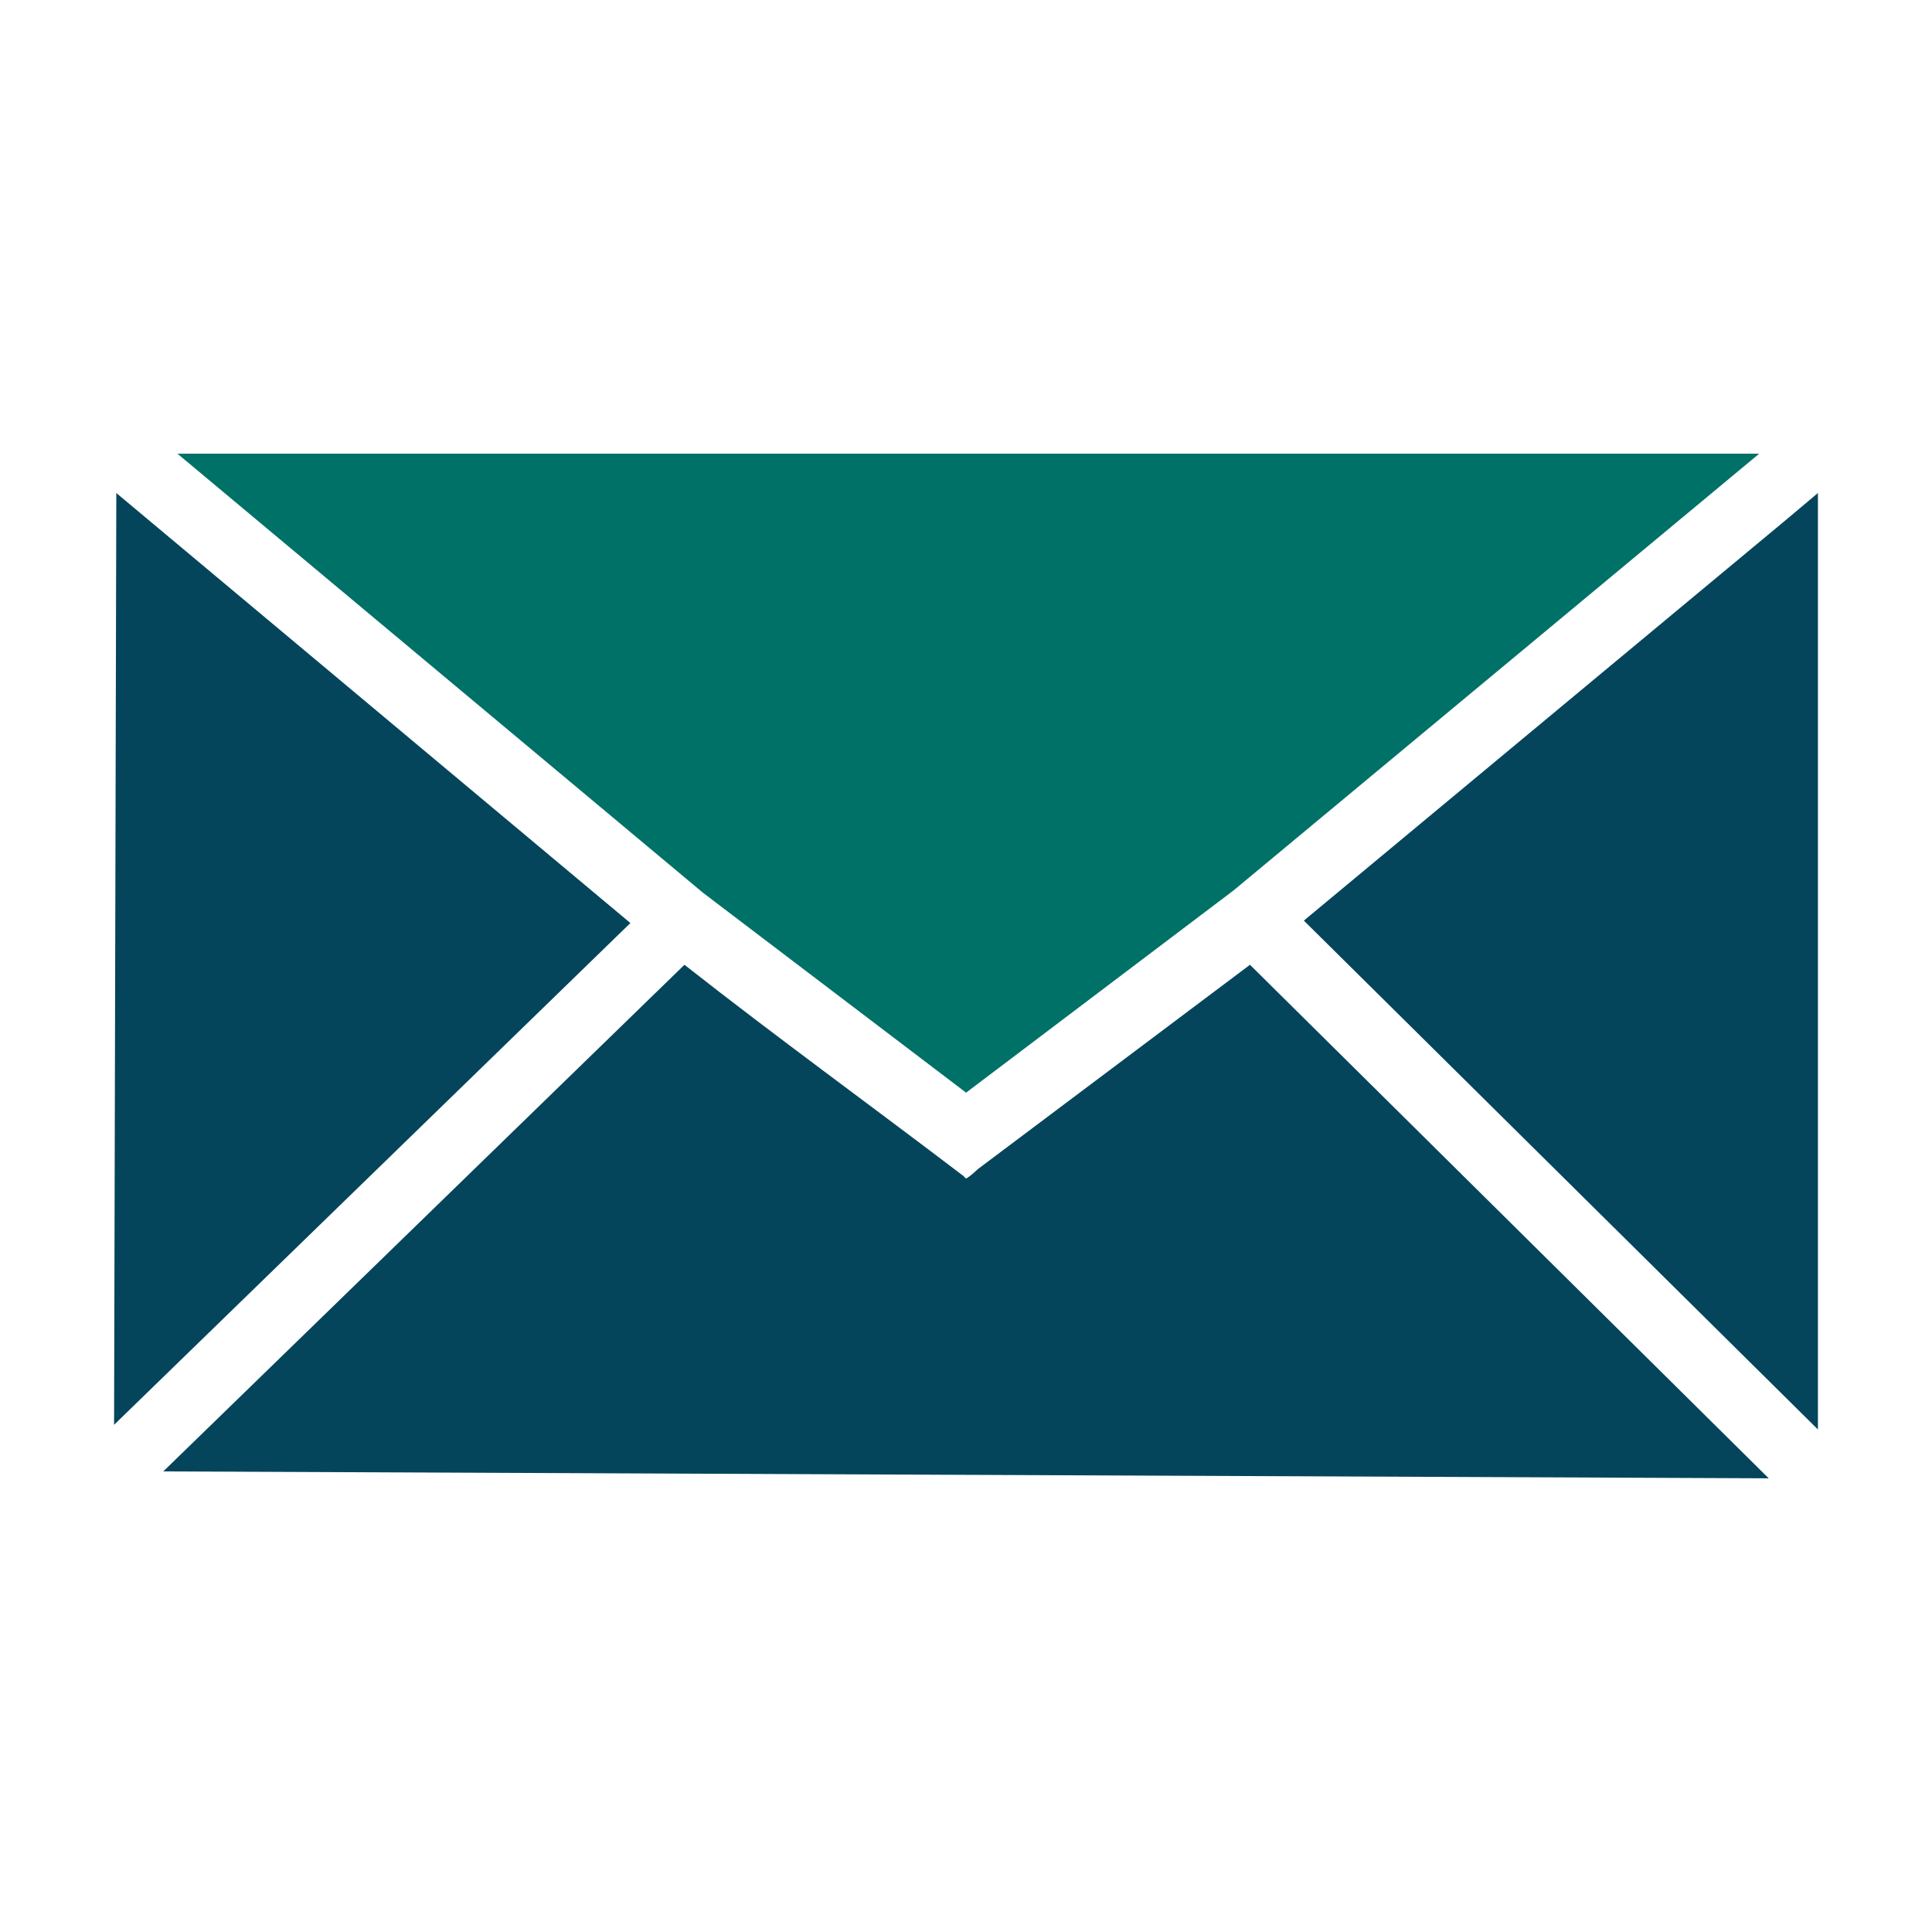
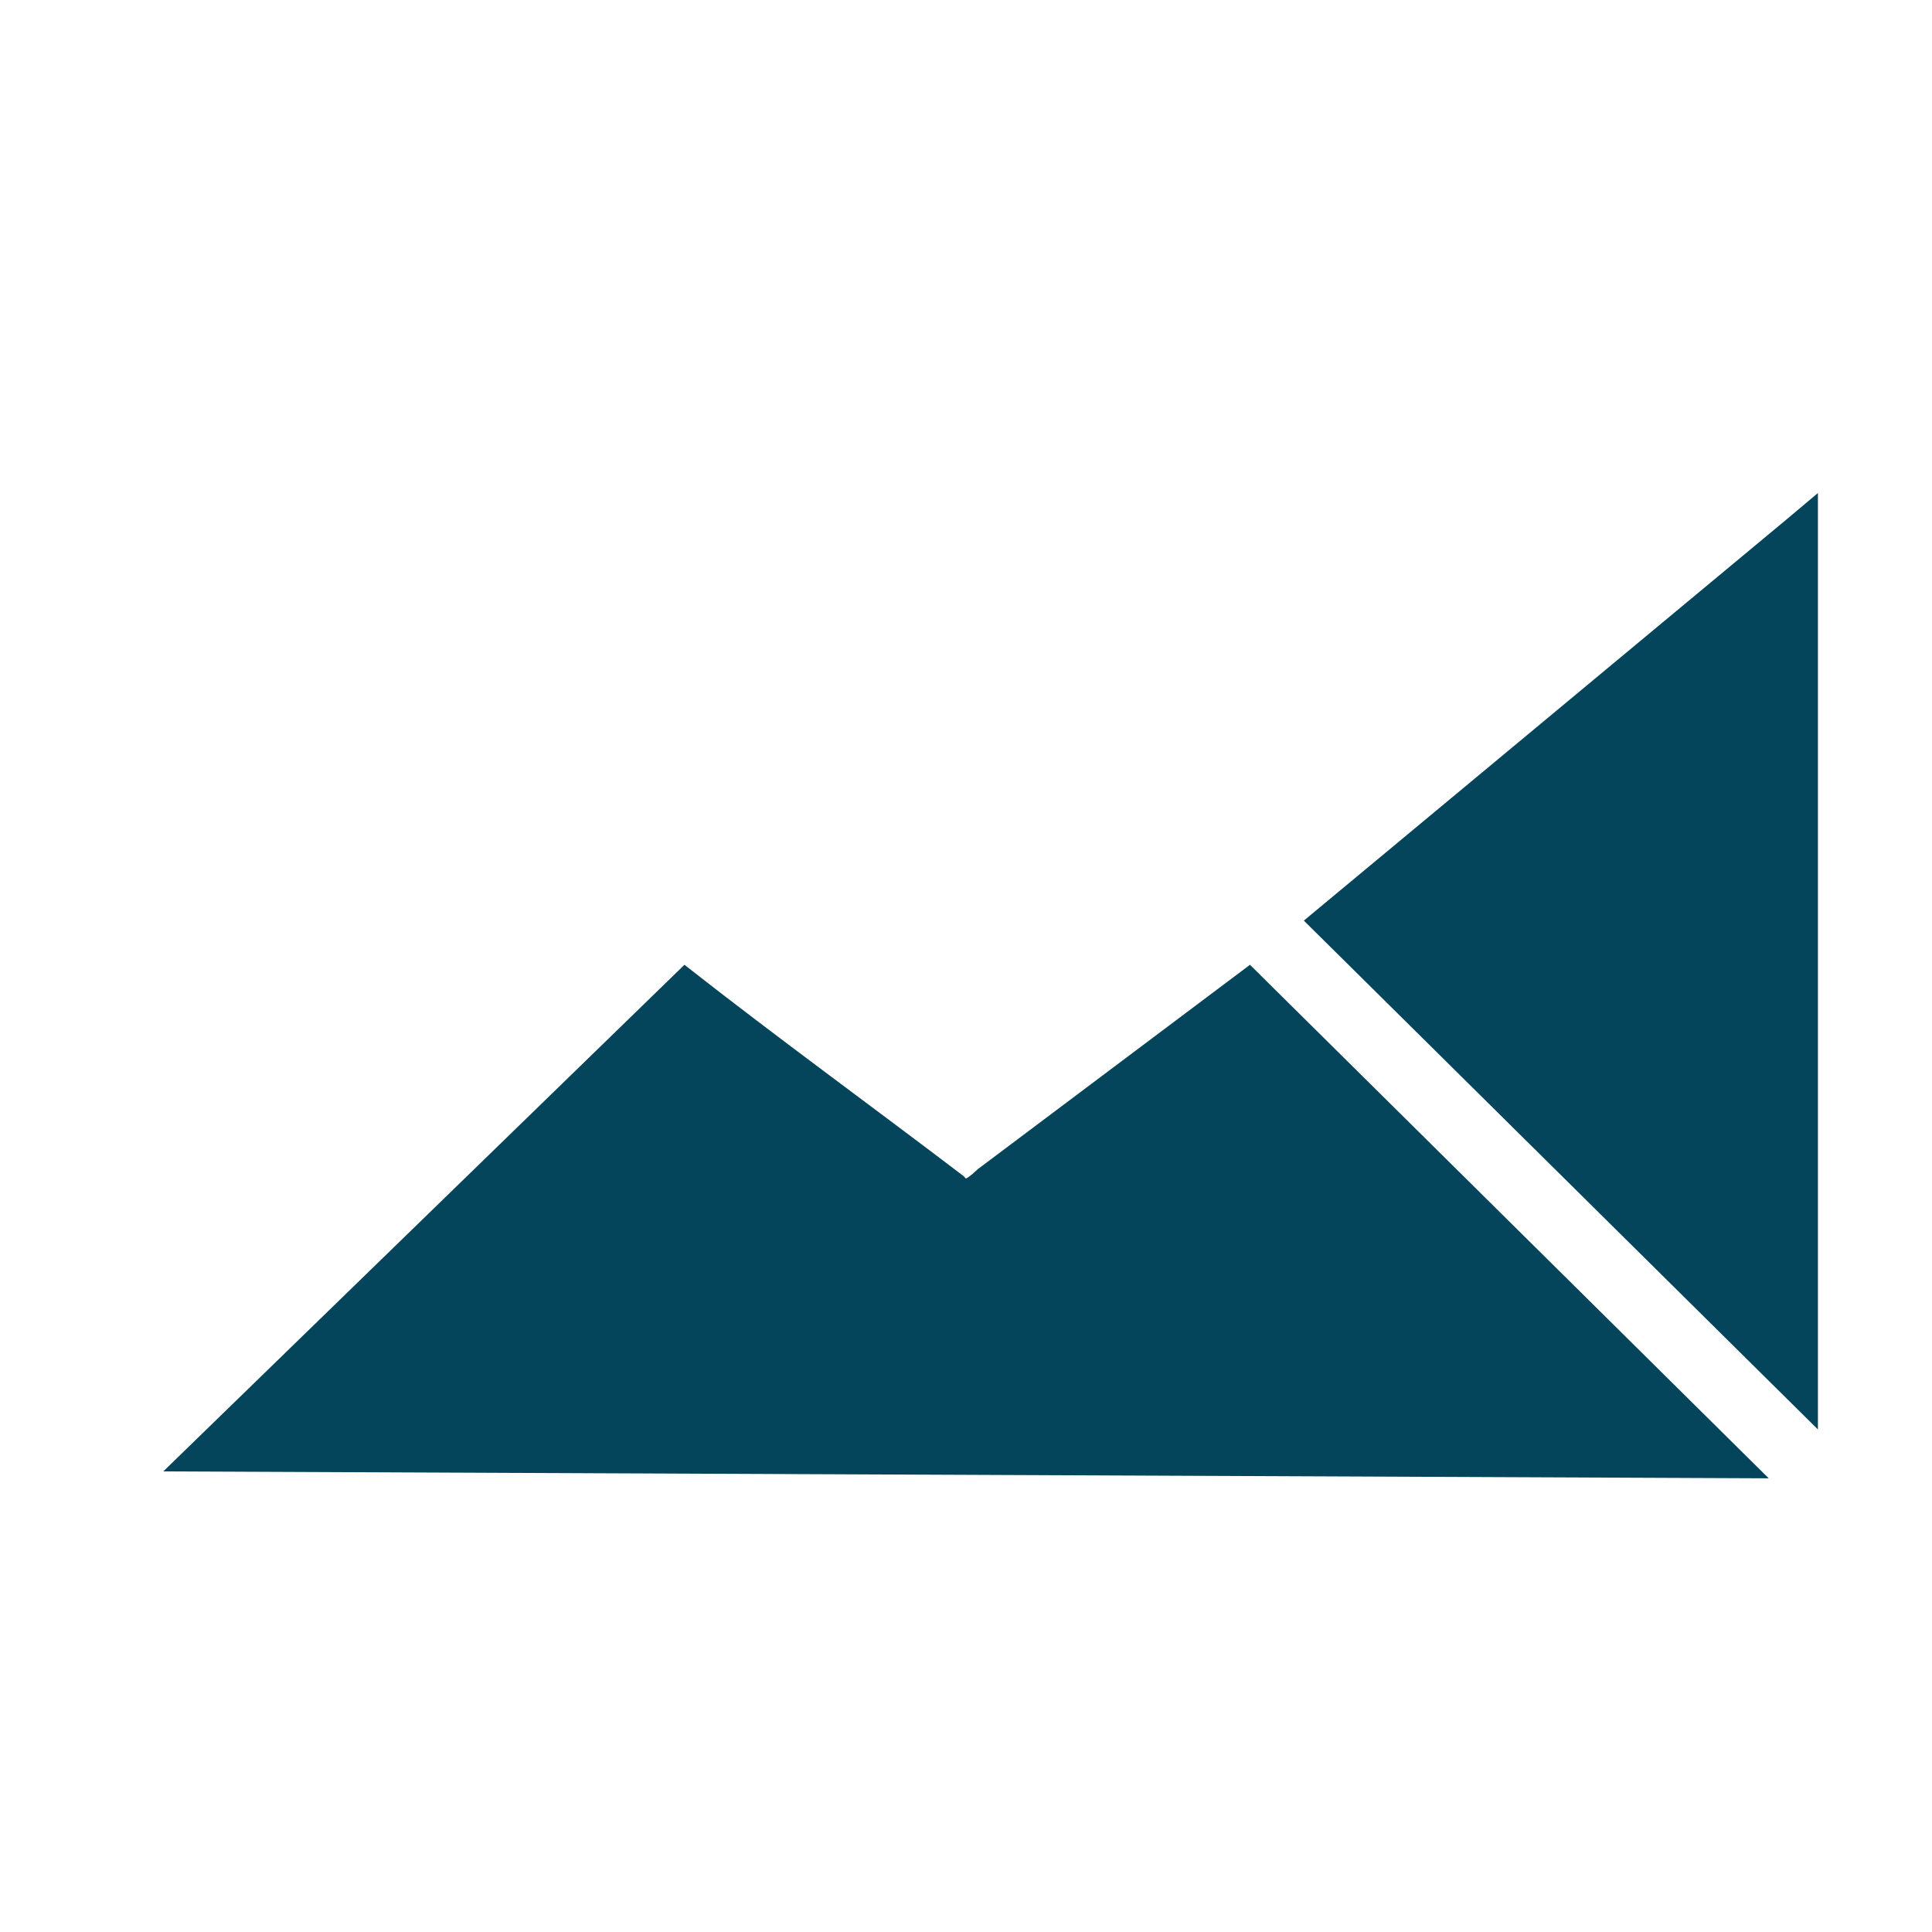
<svg xmlns="http://www.w3.org/2000/svg" id="Layer_1" x="0px" y="0px" viewBox="0 0 103.65 103.65" style="enable-background:new 0 0 103.65 103.65;" xml:space="preserve">
  <style type="text/css">	.st0{fill:#04455B;}	.st1{fill:#007167;}	.st2{fill:url(#SVGID_1_);}	.st3{fill:#AAC4D3;}	.st4{fill:#08011E;}	.st5{fill:#FFFFFF;}	.st6{fill:#80C11C;}	.st7{fill:#AEAFAF;}	.st8{fill:#B0B0B0;}	.st9{fill:#FFE1CF;}	.st10{fill-rule:evenodd;clip-rule:evenodd;fill:#04455B;}	.st11{fill-rule:evenodd;clip-rule:evenodd;fill:#007167;}	.st12{fill:none;}	.st13{fill:#366A7C;}	.st14{fill:#81A2AD;}	.st15{fill:#8F6B5D;}	.st16{fill:#00BFFF;}</style>
  <g>
    <path class="st10" d="M94.89,79.31L67.06,51.76L52.45,62.73c-0.13,0.12-0.38,0.37-0.63,0.5L51.7,63.1  c-4.91-3.74-10.07-7.48-14.98-11.34L8.76,78.94L94.89,79.31z" />
    <g>
-       <polygon class="st10" points="6.12,76.44 33.82,49.52 6.24,26.45   " />
      <polygon class="st10" points="95.89,27.83 69.95,49.39 97.53,76.69 97.53,26.45   " />
-       <polygon class="st11" points="9.52,24.34 37.72,47.9 51.83,58.62 66.18,47.77 94.38,24.34 9.52,24.34   " />
    </g>
  </g>
</svg>